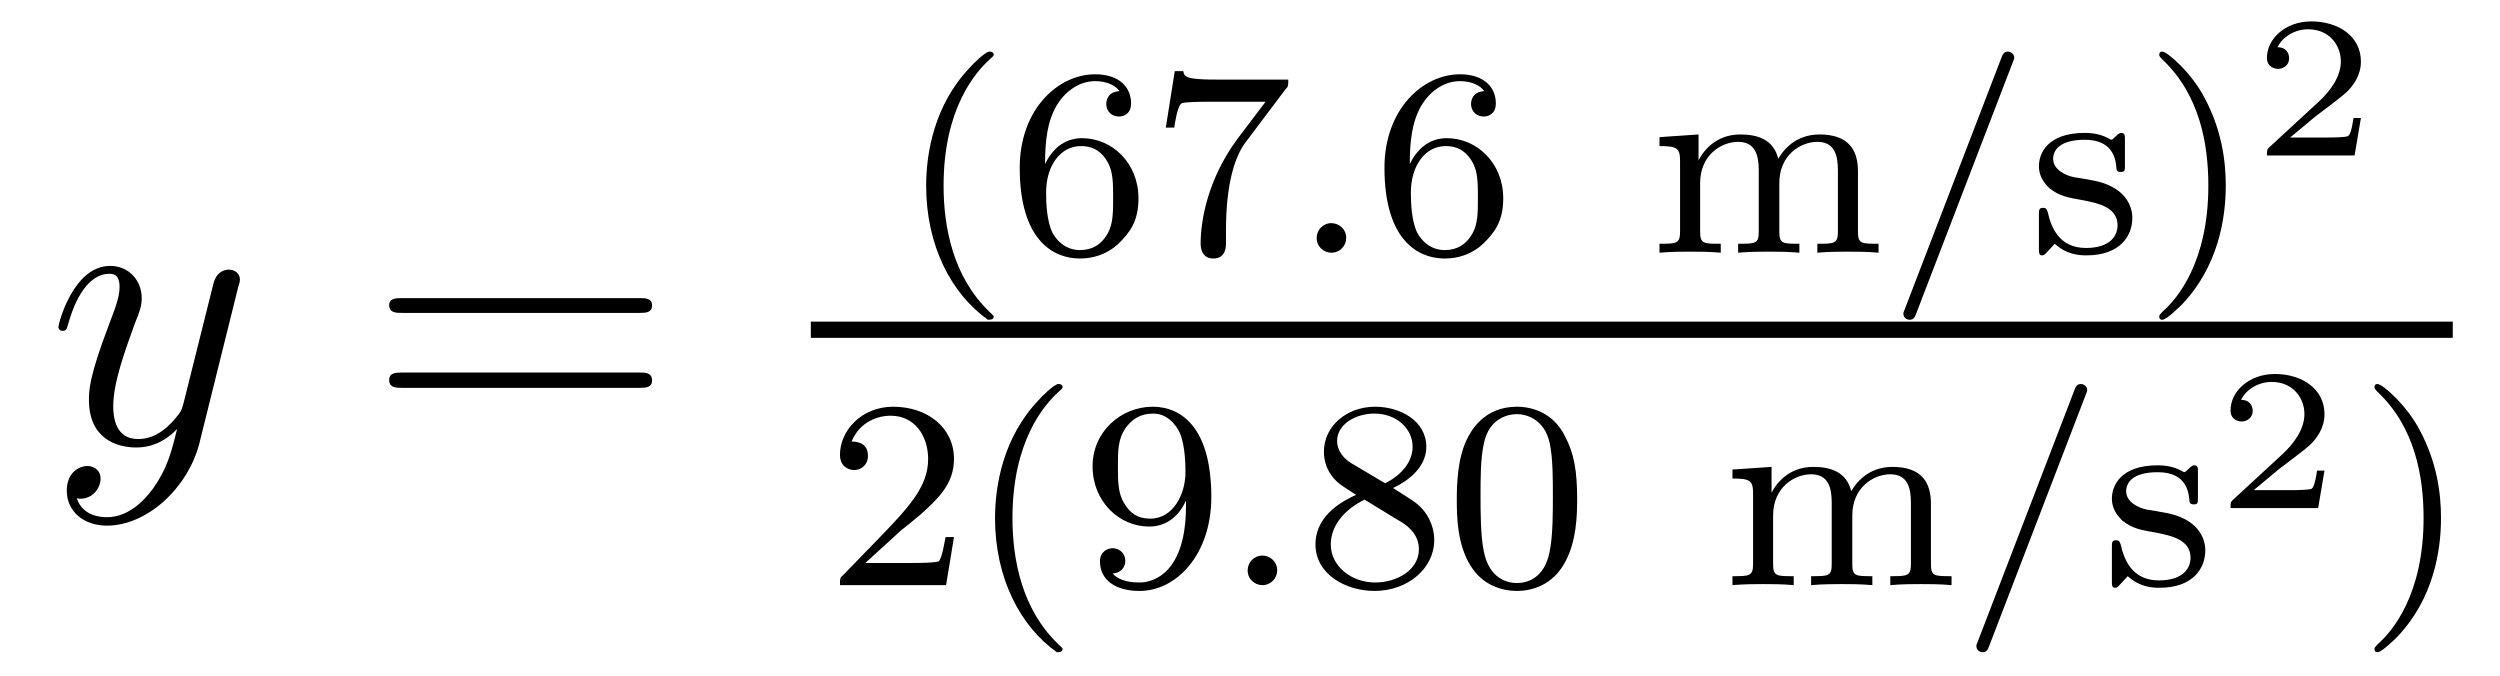
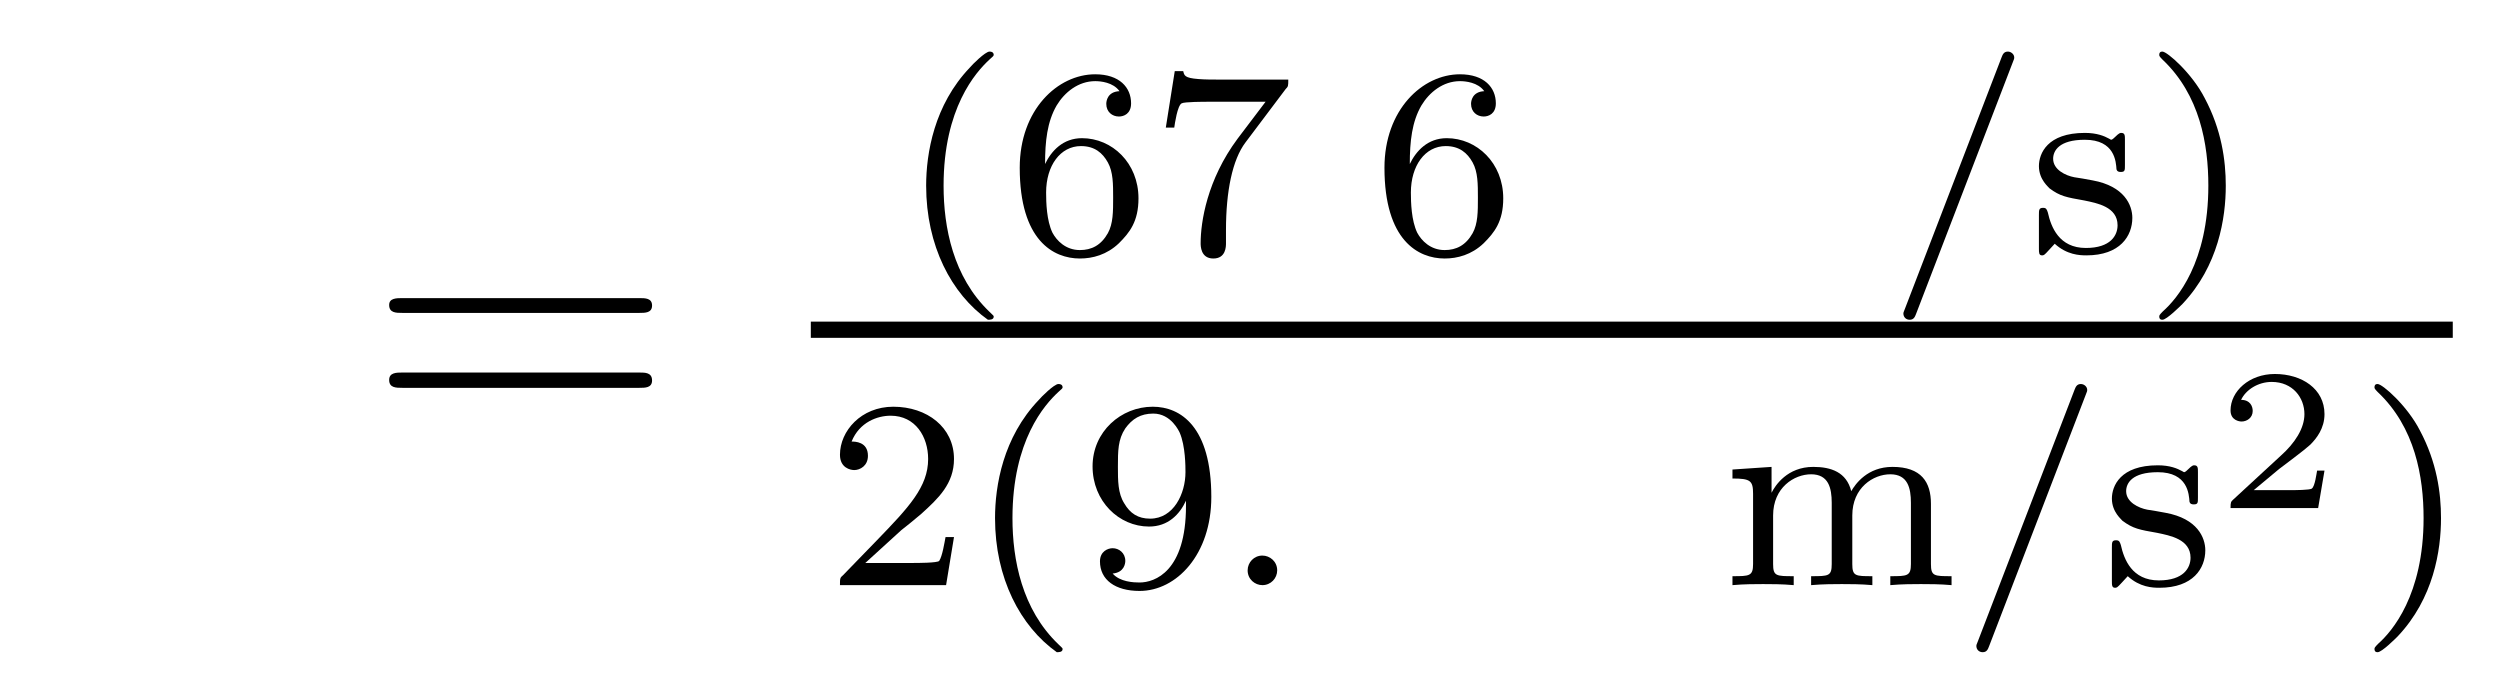
<svg xmlns="http://www.w3.org/2000/svg" height="20pt" version="1.1" viewBox="0 -20 74 20" width="74pt">
  <g id="page1">
    <g transform="matrix(1 0 0 1 -127 647)">
-       <path d="M131.539 -652.551C131.211 -652.098 130.742 -651.691 130.164 -651.691C130.023 -651.691 129.445 -651.707 129.273 -652.254C129.305 -652.238 129.367 -652.238 129.383 -652.238C129.742 -652.238 129.977 -652.551 129.977 -652.832C129.977 -653.098 129.758 -653.207 129.586 -653.207C129.383 -653.207 128.977 -653.051 128.977 -652.473C128.977 -651.863 129.477 -651.441 130.164 -651.441C131.352 -651.441 132.555 -652.551 132.898 -653.863L134.055 -658.52C134.07 -658.582 134.102 -658.644 134.102 -658.723C134.102 -658.895 133.961 -659.019 133.773 -659.019C133.664 -659.019 133.414 -658.973 133.32 -658.613L132.445 -655.113C132.383 -654.894 132.383 -654.863 132.289 -654.738C132.039 -654.41 131.648 -654.004 131.086 -654.004C130.414 -654.004 130.352 -654.66 130.352 -654.973C130.352 -655.66 130.68 -656.566 130.992 -657.426C131.133 -657.77 131.195 -657.941 131.195 -658.176C131.195 -658.676 130.836 -659.129 130.258 -659.129C129.164 -659.129 128.727 -657.41 128.727 -657.316C128.727 -657.27 128.773 -657.207 128.852 -657.207C128.961 -657.207 128.977 -657.254 129.023 -657.426C129.305 -658.426 129.758 -658.895 130.227 -658.895C130.336 -658.895 130.539 -658.895 130.539 -658.504C130.539 -658.191 130.398 -657.848 130.227 -657.395C129.633 -655.832 129.633 -655.441 129.633 -655.16C129.633 -654.02 130.445 -653.754 131.039 -653.754C131.383 -653.754 131.82 -653.863 132.242 -654.301C132.07 -653.598 131.945 -653.129 131.539 -652.551ZM134.156 -653.879" fill-rule="evenodd" />
      <path d="M145.926 -657.738C146.098 -657.738 146.301 -657.738 146.301 -657.957S146.098 -658.176 145.926 -658.176H138.91C138.738 -658.176 138.519 -658.176 138.519 -657.973C138.519 -657.738 138.723 -657.738 138.91 -657.738H145.926ZM145.926 -655.52C146.098 -655.52 146.301 -655.52 146.301 -655.738C146.301 -655.973 146.098 -655.973 145.926 -655.973H138.91C138.738 -655.973 138.519 -655.973 138.519 -655.754C138.519 -655.52 138.723 -655.52 138.91 -655.52H145.926ZM146.996 -653.879" fill-rule="evenodd" />
      <path d="M156.242 -657.535C156.305 -657.535 156.414 -657.535 156.414 -657.629C156.414 -657.66 156.398 -657.66 156.289 -657.77C155.211 -658.801 154.93 -660.27 154.93 -661.504C154.93 -663.801 155.883 -664.863 156.289 -665.238C156.398 -665.332 156.414 -665.348 156.414 -665.379C156.414 -665.426 156.383 -665.473 156.289 -665.473C156.164 -665.473 155.773 -665.082 155.711 -665.004C154.648 -663.894 154.414 -662.457 154.414 -661.504C154.414 -659.723 155.164 -658.301 156.242 -657.535ZM157.934 -662.145C157.934 -662.816 157.996 -663.395 158.277 -663.879C158.512 -664.269 158.918 -664.598 159.418 -664.598C159.574 -664.598 159.949 -664.566 160.137 -664.301C159.777 -664.285 159.746 -664.004 159.746 -663.926C159.746 -663.691 159.918 -663.551 160.121 -663.551C160.262 -663.551 160.48 -663.629 160.48 -663.941C160.48 -664.41 160.137 -664.801 159.418 -664.801C158.309 -664.801 157.184 -663.754 157.184 -662.035C157.184 -659.879 158.184 -659.348 158.965 -659.348C159.34 -659.348 159.762 -659.457 160.121 -659.801C160.434 -660.113 160.699 -660.441 160.699 -661.129C160.699 -662.176 159.918 -662.91 159.027 -662.91C158.465 -662.91 158.121 -662.535 157.934 -662.145ZM158.965 -659.598C158.543 -659.598 158.277 -659.879 158.152 -660.113C157.98 -660.473 157.965 -661.004 157.965 -661.301C157.965 -662.098 158.387 -662.676 158.996 -662.676C159.402 -662.676 159.637 -662.473 159.793 -662.191C159.949 -661.91 159.949 -661.551 159.949 -661.145C159.949 -660.738 159.949 -660.379 159.793 -660.098C159.59 -659.738 159.309 -659.598 158.965 -659.598ZM165.055 -664.363C165.133 -664.441 165.133 -664.457 165.133 -664.644H163.117C162.914 -664.644 162.664 -664.644 162.477 -664.66C162.055 -664.691 162.055 -664.77 162.023 -664.895H161.773L161.508 -663.223H161.758C161.773 -663.332 161.852 -663.879 161.977 -663.941C162.055 -663.988 162.648 -663.988 162.773 -663.988H164.461L163.633 -662.895C162.727 -661.676 162.539 -660.426 162.539 -659.801C162.539 -659.723 162.539 -659.348 162.914 -659.348S163.289 -659.707 163.289 -659.801V-660.191C163.289 -661.332 163.477 -662.27 163.867 -662.785L165.055 -664.363ZM165.238 -659.52" fill-rule="evenodd" />
-       <path d="M166.848 -659.957C166.848 -660.223 166.629 -660.395 166.41 -660.395C166.16 -660.395 165.973 -660.191 165.973 -659.957C165.973 -659.691 166.191 -659.52 166.41 -659.52C166.66 -659.52 166.848 -659.723 166.848 -659.957ZM167.637 -659.52" fill-rule="evenodd" />
      <path d="M168.73 -662.145C168.73 -662.816 168.793 -663.395 169.074 -663.879C169.309 -664.269 169.715 -664.598 170.215 -664.598C170.371 -664.598 170.746 -664.566 170.934 -664.301C170.574 -664.285 170.543 -664.004 170.543 -663.926C170.543 -663.691 170.715 -663.551 170.918 -663.551C171.059 -663.551 171.277 -663.629 171.277 -663.941C171.277 -664.41 170.934 -664.801 170.215 -664.801C169.105 -664.801 167.98 -663.754 167.98 -662.035C167.98 -659.879 168.981 -659.348 169.762 -659.348C170.137 -659.348 170.559 -659.457 170.918 -659.801C171.231 -660.113 171.496 -660.441 171.496 -661.129C171.496 -662.176 170.715 -662.91 169.824 -662.91C169.262 -662.91 168.918 -662.535 168.73 -662.145ZM169.762 -659.598C169.34 -659.598 169.074 -659.879 168.949 -660.113C168.777 -660.473 168.762 -661.004 168.762 -661.301C168.762 -662.098 169.184 -662.676 169.793 -662.676C170.199 -662.676 170.434 -662.473 170.59 -662.191C170.746 -661.91 170.746 -661.551 170.746 -661.145C170.746 -660.738 170.746 -660.379 170.59 -660.098C170.387 -659.738 170.106 -659.598 169.762 -659.598ZM171.836 -659.52" fill-rule="evenodd" />
-       <path d="M181.996 -661.926C181.996 -662.566 181.715 -663.02 180.855 -663.02C180.121 -663.02 179.762 -662.52 179.637 -662.301C179.496 -662.863 179.043 -663.02 178.512 -663.02C177.746 -663.02 177.387 -662.473 177.277 -662.254V-663.02L176.121 -662.941V-662.676C176.652 -662.676 176.73 -662.613 176.73 -662.223V-660.144C176.73 -659.785 176.621 -659.785 176.121 -659.785V-659.52C176.465 -659.551 176.809 -659.551 177.027 -659.551C177.262 -659.551 177.59 -659.551 177.934 -659.52V-659.785C177.418 -659.785 177.324 -659.785 177.324 -660.144V-661.582C177.324 -662.41 177.949 -662.801 178.449 -662.801C178.965 -662.801 179.059 -662.394 179.059 -661.957V-660.144C179.059 -659.785 178.965 -659.785 178.449 -659.785V-659.52C178.793 -659.551 179.152 -659.551 179.355 -659.551C179.59 -659.551 179.918 -659.551 180.262 -659.52V-659.785C179.762 -659.785 179.668 -659.785 179.668 -660.144V-661.582C179.668 -662.41 180.293 -662.801 180.793 -662.801C181.309 -662.801 181.402 -662.394 181.402 -661.957V-660.144C181.402 -659.785 181.293 -659.785 180.793 -659.785V-659.52C181.137 -659.551 181.48 -659.551 181.699 -659.551C181.934 -659.551 182.262 -659.551 182.605 -659.52V-659.785C182.09 -659.785 181.996 -659.785 181.996 -660.144V-661.926ZM182.871 -659.52" fill-rule="evenodd" />
      <path d="M186.574 -665.145C186.621 -665.254 186.621 -665.27 186.621 -665.301C186.621 -665.394 186.527 -665.473 186.434 -665.473C186.309 -665.473 186.277 -665.379 186.246 -665.301L183.387 -657.863C183.34 -657.754 183.34 -657.738 183.34 -657.723C183.34 -657.613 183.418 -657.535 183.527 -657.535C183.652 -657.535 183.684 -657.629 183.715 -657.707L186.574 -665.145ZM187.07 -659.52" fill-rule="evenodd" />
      <path d="M189.898 -662.863C189.898 -662.988 189.898 -663.066 189.789 -663.066C189.758 -663.066 189.727 -663.066 189.602 -662.941C189.586 -662.926 189.523 -662.863 189.492 -662.863C189.492 -662.863 189.477 -662.863 189.43 -662.895C189.289 -662.973 189.07 -663.066 188.711 -663.066C187.602 -663.066 187.352 -662.457 187.352 -662.082C187.352 -661.676 187.648 -661.457 187.664 -661.426C187.977 -661.191 188.164 -661.16 188.695 -661.066C189.07 -660.988 189.68 -660.879 189.68 -660.332C189.68 -660.035 189.477 -659.66 188.742 -659.66C187.945 -659.66 187.711 -660.285 187.617 -660.707C187.586 -660.801 187.57 -660.848 187.477 -660.848C187.352 -660.848 187.352 -660.785 187.352 -660.629V-659.645C187.352 -659.52 187.352 -659.441 187.445 -659.441C187.492 -659.441 187.508 -659.441 187.648 -659.598C187.695 -659.645 187.773 -659.738 187.82 -659.785C188.18 -659.457 188.555 -659.441 188.758 -659.441C189.758 -659.441 190.117 -660.02 190.117 -660.551C190.117 -660.926 189.883 -661.488 188.945 -661.66C188.867 -661.676 188.43 -661.754 188.398 -661.754C188.148 -661.801 187.773 -661.973 187.773 -662.301C187.773 -662.535 187.945 -662.863 188.711 -662.863C189.602 -662.863 189.633 -662.207 189.648 -661.988C189.664 -661.926 189.711 -661.91 189.773 -661.91C189.898 -661.91 189.898 -661.957 189.898 -662.113V-662.863ZM192.883 -661.504C192.883 -662.254 192.758 -663.16 192.258 -664.098C191.883 -664.832 191.148 -665.473 191.008 -665.473C190.93 -665.473 190.914 -665.426 190.914 -665.379C190.914 -665.348 190.914 -665.332 191.008 -665.238C192.118 -664.191 192.367 -662.723 192.367 -661.504C192.367 -659.223 191.43 -658.145 191.023 -657.785C190.914 -657.676 190.914 -657.66 190.914 -657.629C190.914 -657.582 190.93 -657.535 191.008 -657.535C191.133 -657.535 191.539 -657.941 191.602 -658.004C192.664 -659.129 192.883 -660.551 192.883 -661.504ZM193.668 -659.52" fill-rule="evenodd" />
-       <path d="M196.883 -663.508H196.664C196.649 -663.43 196.602 -663.039 196.508 -662.977C196.46 -662.93 195.977 -662.93 195.899 -662.93H194.789L195.539 -663.555C195.742 -663.711 196.273 -664.102 196.46 -664.273C196.649 -664.461 196.883 -664.758 196.883 -665.18C196.883 -665.93 196.211 -666.367 195.414 -666.367C194.648 -666.367 194.101 -665.852 194.101 -665.289C194.101 -664.992 194.368 -664.961 194.43 -664.961C194.586 -664.961 194.758 -665.07 194.758 -665.273C194.758 -665.414 194.68 -665.602 194.414 -665.602C194.555 -665.898 194.914 -666.133 195.32 -666.133C195.946 -666.133 196.289 -665.664 196.289 -665.18C196.289 -664.758 196.008 -664.32 195.586 -663.945L194.179 -662.648C194.117 -662.586 194.101 -662.586 194.101 -662.398H196.696L196.883 -663.508ZM197.278 -662.398" fill-rule="evenodd" />
      <path d="M151 -657H199.602V-657.48H151" />
      <path d="M153.676 -651.305C153.816 -651.414 154.145 -651.68 154.269 -651.789C154.77 -652.242 155.238 -652.68 155.238 -653.414C155.238 -654.352 154.441 -654.961 153.441 -654.961C152.488 -654.961 151.863 -654.242 151.863 -653.539C151.863 -653.148 152.176 -653.086 152.285 -653.086C152.457 -653.086 152.691 -653.211 152.691 -653.508C152.691 -653.93 152.301 -653.93 152.207 -653.93C152.441 -654.508 152.973 -654.695 153.363 -654.695C154.098 -654.695 154.473 -654.07 154.473 -653.414C154.473 -652.586 153.894 -651.977 152.957 -651.008L151.957 -649.977C151.863 -649.898 151.863 -649.883 151.863 -649.68H155.004L155.238 -651.102H154.988C154.957 -650.945 154.895 -650.539 154.801 -650.398C154.754 -650.336 154.145 -650.336 154.02 -650.336H152.613L153.676 -651.305ZM158.281 -647.695C158.344 -647.695 158.453 -647.695 158.453 -647.789C158.453 -647.82 158.438 -647.82 158.328 -647.93C157.25 -648.961 156.969 -650.43 156.969 -651.664C156.969 -653.961 157.922 -655.023 158.328 -655.398C158.438 -655.492 158.453 -655.508 158.453 -655.539C158.453 -655.586 158.422 -655.633 158.328 -655.633C158.203 -655.633 157.812 -655.242 157.75 -655.164C156.687 -654.055 156.453 -652.617 156.453 -651.664C156.453 -649.883 157.203 -648.461 158.281 -647.695ZM158.879 -649.68" fill-rule="evenodd" />
      <path d="M162.105 -652.023C162.105 -650.086 161.184 -649.758 160.731 -649.758C160.559 -649.758 160.152 -649.773 159.934 -650.023C160.277 -650.055 160.309 -650.32 160.309 -650.398C160.309 -650.633 160.121 -650.773 159.934 -650.773C159.793 -650.773 159.559 -650.68 159.559 -650.383C159.559 -649.836 160.012 -649.508 160.731 -649.508C161.824 -649.508 162.855 -650.586 162.855 -652.289C162.855 -654.367 161.949 -654.961 161.121 -654.961C160.184 -654.961 159.34 -654.227 159.34 -653.195C159.34 -652.164 160.121 -651.414 161.012 -651.414C161.574 -651.414 161.918 -651.773 162.105 -652.18V-652.023ZM161.043 -651.648C160.684 -651.648 160.449 -651.805 160.277 -652.102C160.09 -652.398 160.09 -652.773 160.09 -653.18C160.09 -653.648 160.09 -653.992 160.309 -654.32C160.512 -654.602 160.762 -654.758 161.137 -654.758C161.668 -654.758 161.902 -654.227 161.918 -654.195C162.09 -653.805 162.09 -653.18 162.09 -653.023C162.09 -652.398 161.746 -651.648 161.043 -651.648ZM163.195 -649.68" fill-rule="evenodd" />
      <path d="M164.805 -650.117C164.805 -650.383 164.586 -650.555 164.367 -650.555C164.117 -650.555 163.93 -650.352 163.93 -650.117C163.93 -649.852 164.148 -649.68 164.367 -649.68C164.617 -649.68 164.805 -649.883 164.805 -650.117ZM165.594 -649.68" fill-rule="evenodd" />
-       <path d="M168.234 -652.555C168.672 -652.758 169.219 -653.164 169.219 -653.773C169.219 -654.539 168.453 -654.961 167.703 -654.961C166.859 -654.961 166.188 -654.383 166.188 -653.633C166.188 -653.336 166.281 -653.07 166.484 -652.836C166.625 -652.68 166.656 -652.664 167.141 -652.352C166.156 -651.914 165.938 -651.336 165.938 -650.883C165.938 -650.008 166.828 -649.508 167.688 -649.508C168.672 -649.508 169.453 -650.18 169.453 -651.008C169.453 -651.508 169.188 -651.852 169.062 -651.977C168.922 -652.117 168.922 -652.117 168.234 -652.555ZM167 -653.289C166.766 -653.43 166.578 -653.664 166.578 -653.945C166.578 -654.445 167.125 -654.758 167.688 -654.758C168.312 -654.758 168.813 -654.336 168.813 -653.773C168.813 -653.32 168.469 -652.93 168 -652.695L167 -653.289ZM167.391 -652.211C167.422 -652.195 168.328 -651.633 168.469 -651.555C168.594 -651.477 169 -651.227 169 -650.742C169 -650.133 168.359 -649.758 167.703 -649.758C167 -649.758 166.391 -650.242 166.391 -650.883C166.391 -651.477 166.844 -651.945 167.391 -652.211ZM173.684 -652.211C173.684 -653.07 173.59 -653.586 173.324 -654.086C172.98 -654.789 172.34 -654.961 171.902 -654.961C170.902 -654.961 170.527 -654.211 170.418 -653.992C170.137 -653.414 170.121 -652.633 170.121 -652.211C170.121 -651.695 170.137 -650.883 170.527 -650.258C170.887 -649.664 171.48 -649.508 171.902 -649.508C172.277 -649.508 172.965 -649.633 173.355 -650.414C173.652 -650.992 173.684 -651.695 173.684 -652.211ZM171.902 -649.742C171.621 -649.742 171.074 -649.867 170.918 -650.695C170.824 -651.148 170.824 -651.898 170.824 -652.305C170.824 -652.852 170.824 -653.414 170.918 -653.852C171.074 -654.664 171.699 -654.742 171.902 -654.742C172.168 -654.742 172.715 -654.602 172.871 -653.883C172.965 -653.445 172.965 -652.852 172.965 -652.305C172.965 -651.836 172.965 -651.133 172.871 -650.68C172.715 -649.852 172.168 -649.742 171.902 -649.742ZM173.992 -649.68" fill-rule="evenodd" />
      <path d="M184.156 -652.086C184.156 -652.727 183.875 -653.18 183.016 -653.18C182.281 -653.18 181.922 -652.68 181.797 -652.461C181.656 -653.023 181.203 -653.18 180.672 -653.18C179.906 -653.18 179.547 -652.633 179.438 -652.414V-653.18L178.281 -653.102V-652.836C178.812 -652.836 178.891 -652.773 178.891 -652.383V-650.305C178.891 -649.945 178.781 -649.945 178.281 -649.945V-649.68C178.625 -649.711 178.969 -649.711 179.187 -649.711C179.422 -649.711 179.75 -649.711 180.094 -649.68V-649.945C179.578 -649.945 179.484 -649.945 179.484 -650.305V-651.742C179.484 -652.57 180.109 -652.961 180.609 -652.961C181.125 -652.961 181.219 -652.555 181.219 -652.117V-650.305C181.219 -649.945 181.125 -649.945 180.609 -649.945V-649.68C180.953 -649.711 181.313 -649.711 181.516 -649.711C181.75 -649.711 182.078 -649.711 182.422 -649.68V-649.945C181.922 -649.945 181.828 -649.945 181.828 -650.305V-651.742C181.828 -652.57 182.453 -652.961 182.953 -652.961C183.469 -652.961 183.563 -652.555 183.563 -652.117V-650.305C183.563 -649.945 183.453 -649.945 182.953 -649.945V-649.68C183.297 -649.711 183.641 -649.711 183.859 -649.711C184.094 -649.711 184.422 -649.711 184.766 -649.68V-649.945C184.25 -649.945 184.156 -649.945 184.156 -650.305V-652.086ZM185.031 -649.68" fill-rule="evenodd" />
      <path d="M188.734 -655.305C188.781 -655.414 188.781 -655.43 188.781 -655.461C188.781 -655.555 188.688 -655.633 188.594 -655.633C188.469 -655.633 188.438 -655.539 188.406 -655.461L185.547 -648.023C185.5 -647.914 185.5 -647.898 185.5 -647.883C185.5 -647.773 185.578 -647.695 185.688 -647.695C185.813 -647.695 185.844 -647.789 185.875 -647.867L188.734 -655.305ZM189.231 -649.68" fill-rule="evenodd" />
      <path d="M192.059 -653.023C192.059 -653.148 192.059 -653.227 191.949 -653.227C191.918 -653.227 191.887 -653.227 191.762 -653.102C191.746 -653.086 191.684 -653.023 191.652 -653.023C191.652 -653.023 191.637 -653.023 191.59 -653.055C191.449 -653.133 191.23 -653.227 190.871 -653.227C189.762 -653.227 189.512 -652.617 189.512 -652.242C189.512 -651.836 189.809 -651.617 189.824 -651.586C190.137 -651.352 190.324 -651.32 190.855 -651.227C191.23 -651.148 191.84 -651.039 191.84 -650.492C191.84 -650.195 191.637 -649.82 190.902 -649.82C190.105 -649.82 189.871 -650.445 189.777 -650.867C189.746 -650.961 189.73 -651.008 189.637 -651.008C189.512 -651.008 189.512 -650.945 189.512 -650.789V-649.805C189.512 -649.68 189.512 -649.602 189.606 -649.602C189.652 -649.602 189.668 -649.602 189.809 -649.758C189.855 -649.805 189.934 -649.898 189.981 -649.945C190.34 -649.617 190.715 -649.602 190.918 -649.602C191.918 -649.602 192.277 -650.18 192.277 -650.711C192.277 -651.086 192.043 -651.648 191.106 -651.82C191.027 -651.836 190.59 -651.914 190.559 -651.914C190.309 -651.961 189.934 -652.133 189.934 -652.461C189.934 -652.695 190.105 -653.023 190.871 -653.023C191.762 -653.023 191.793 -652.367 191.809 -652.148C191.824 -652.086 191.871 -652.07 191.934 -652.07C192.059 -652.07 192.059 -652.117 192.059 -652.273V-653.023ZM192.59 -649.68" fill-rule="evenodd" />
      <path d="M195.805 -653.07H195.586C195.57 -652.992 195.523 -652.602 195.43 -652.539C195.383 -652.492 194.898 -652.492 194.82 -652.492H193.711L194.461 -653.117C194.664 -653.273 195.196 -653.664 195.383 -653.836C195.57 -654.023 195.805 -654.32 195.805 -654.742C195.805 -655.492 195.133 -655.93 194.336 -655.93C193.571 -655.93 193.024 -655.414 193.024 -654.852C193.024 -654.555 193.289 -654.523 193.351 -654.523C193.508 -654.523 193.68 -654.633 193.68 -654.836C193.68 -654.977 193.602 -655.164 193.336 -655.164C193.476 -655.461 193.836 -655.695 194.242 -655.695C194.867 -655.695 195.211 -655.227 195.211 -654.742C195.211 -654.32 194.929 -653.883 194.508 -653.508L193.102 -652.211C193.039 -652.148 193.024 -652.148 193.024 -651.961H195.617L195.805 -653.07ZM196.199 -651.961" fill-rule="evenodd" />
      <path d="M199.254 -651.664C199.254 -652.414 199.129 -653.32 198.629 -654.258C198.254 -654.992 197.52 -655.633 197.378 -655.633C197.3 -655.633 197.285 -655.586 197.285 -655.539C197.285 -655.508 197.285 -655.492 197.378 -655.398C198.488 -654.352 198.738 -652.883 198.738 -651.664C198.738 -649.383 197.801 -648.305 197.394 -647.945C197.285 -647.836 197.285 -647.82 197.285 -647.789C197.285 -647.742 197.3 -647.695 197.378 -647.695C197.504 -647.695 197.91 -648.102 197.972 -648.164C199.036 -649.289 199.254 -650.711 199.254 -651.664ZM200.039 -649.68" fill-rule="evenodd" />
    </g>
  </g>
</svg>